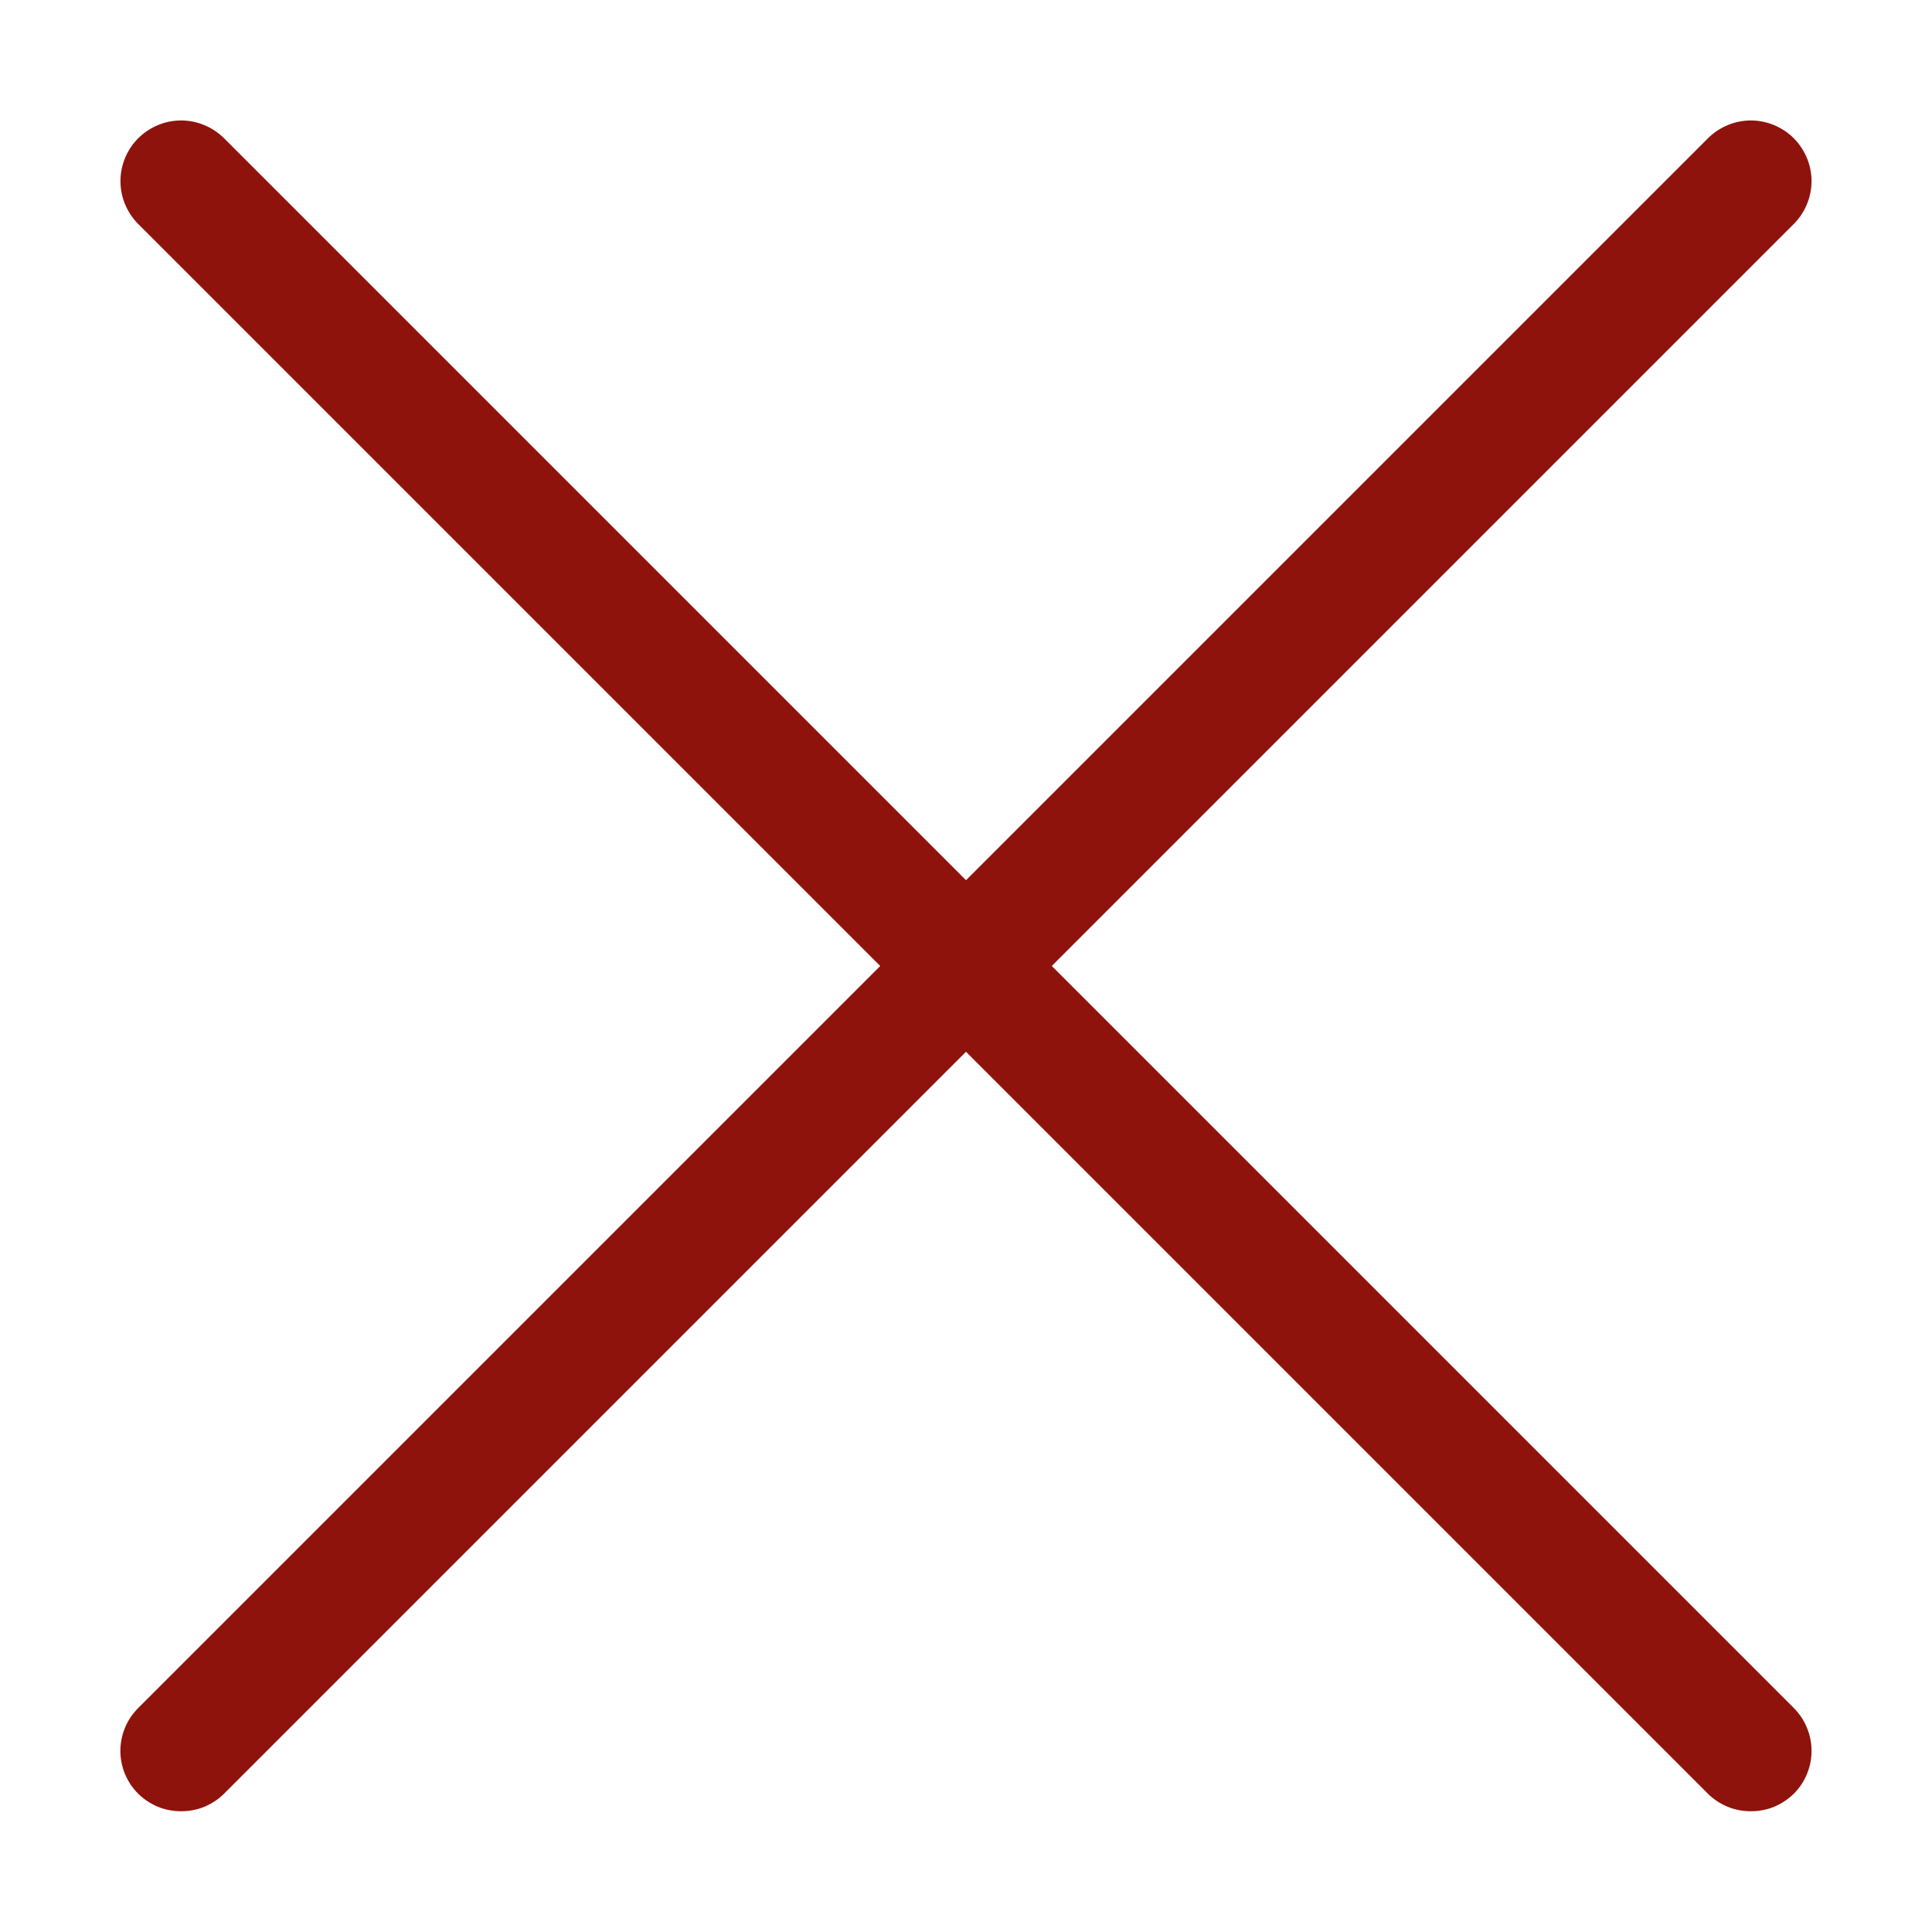
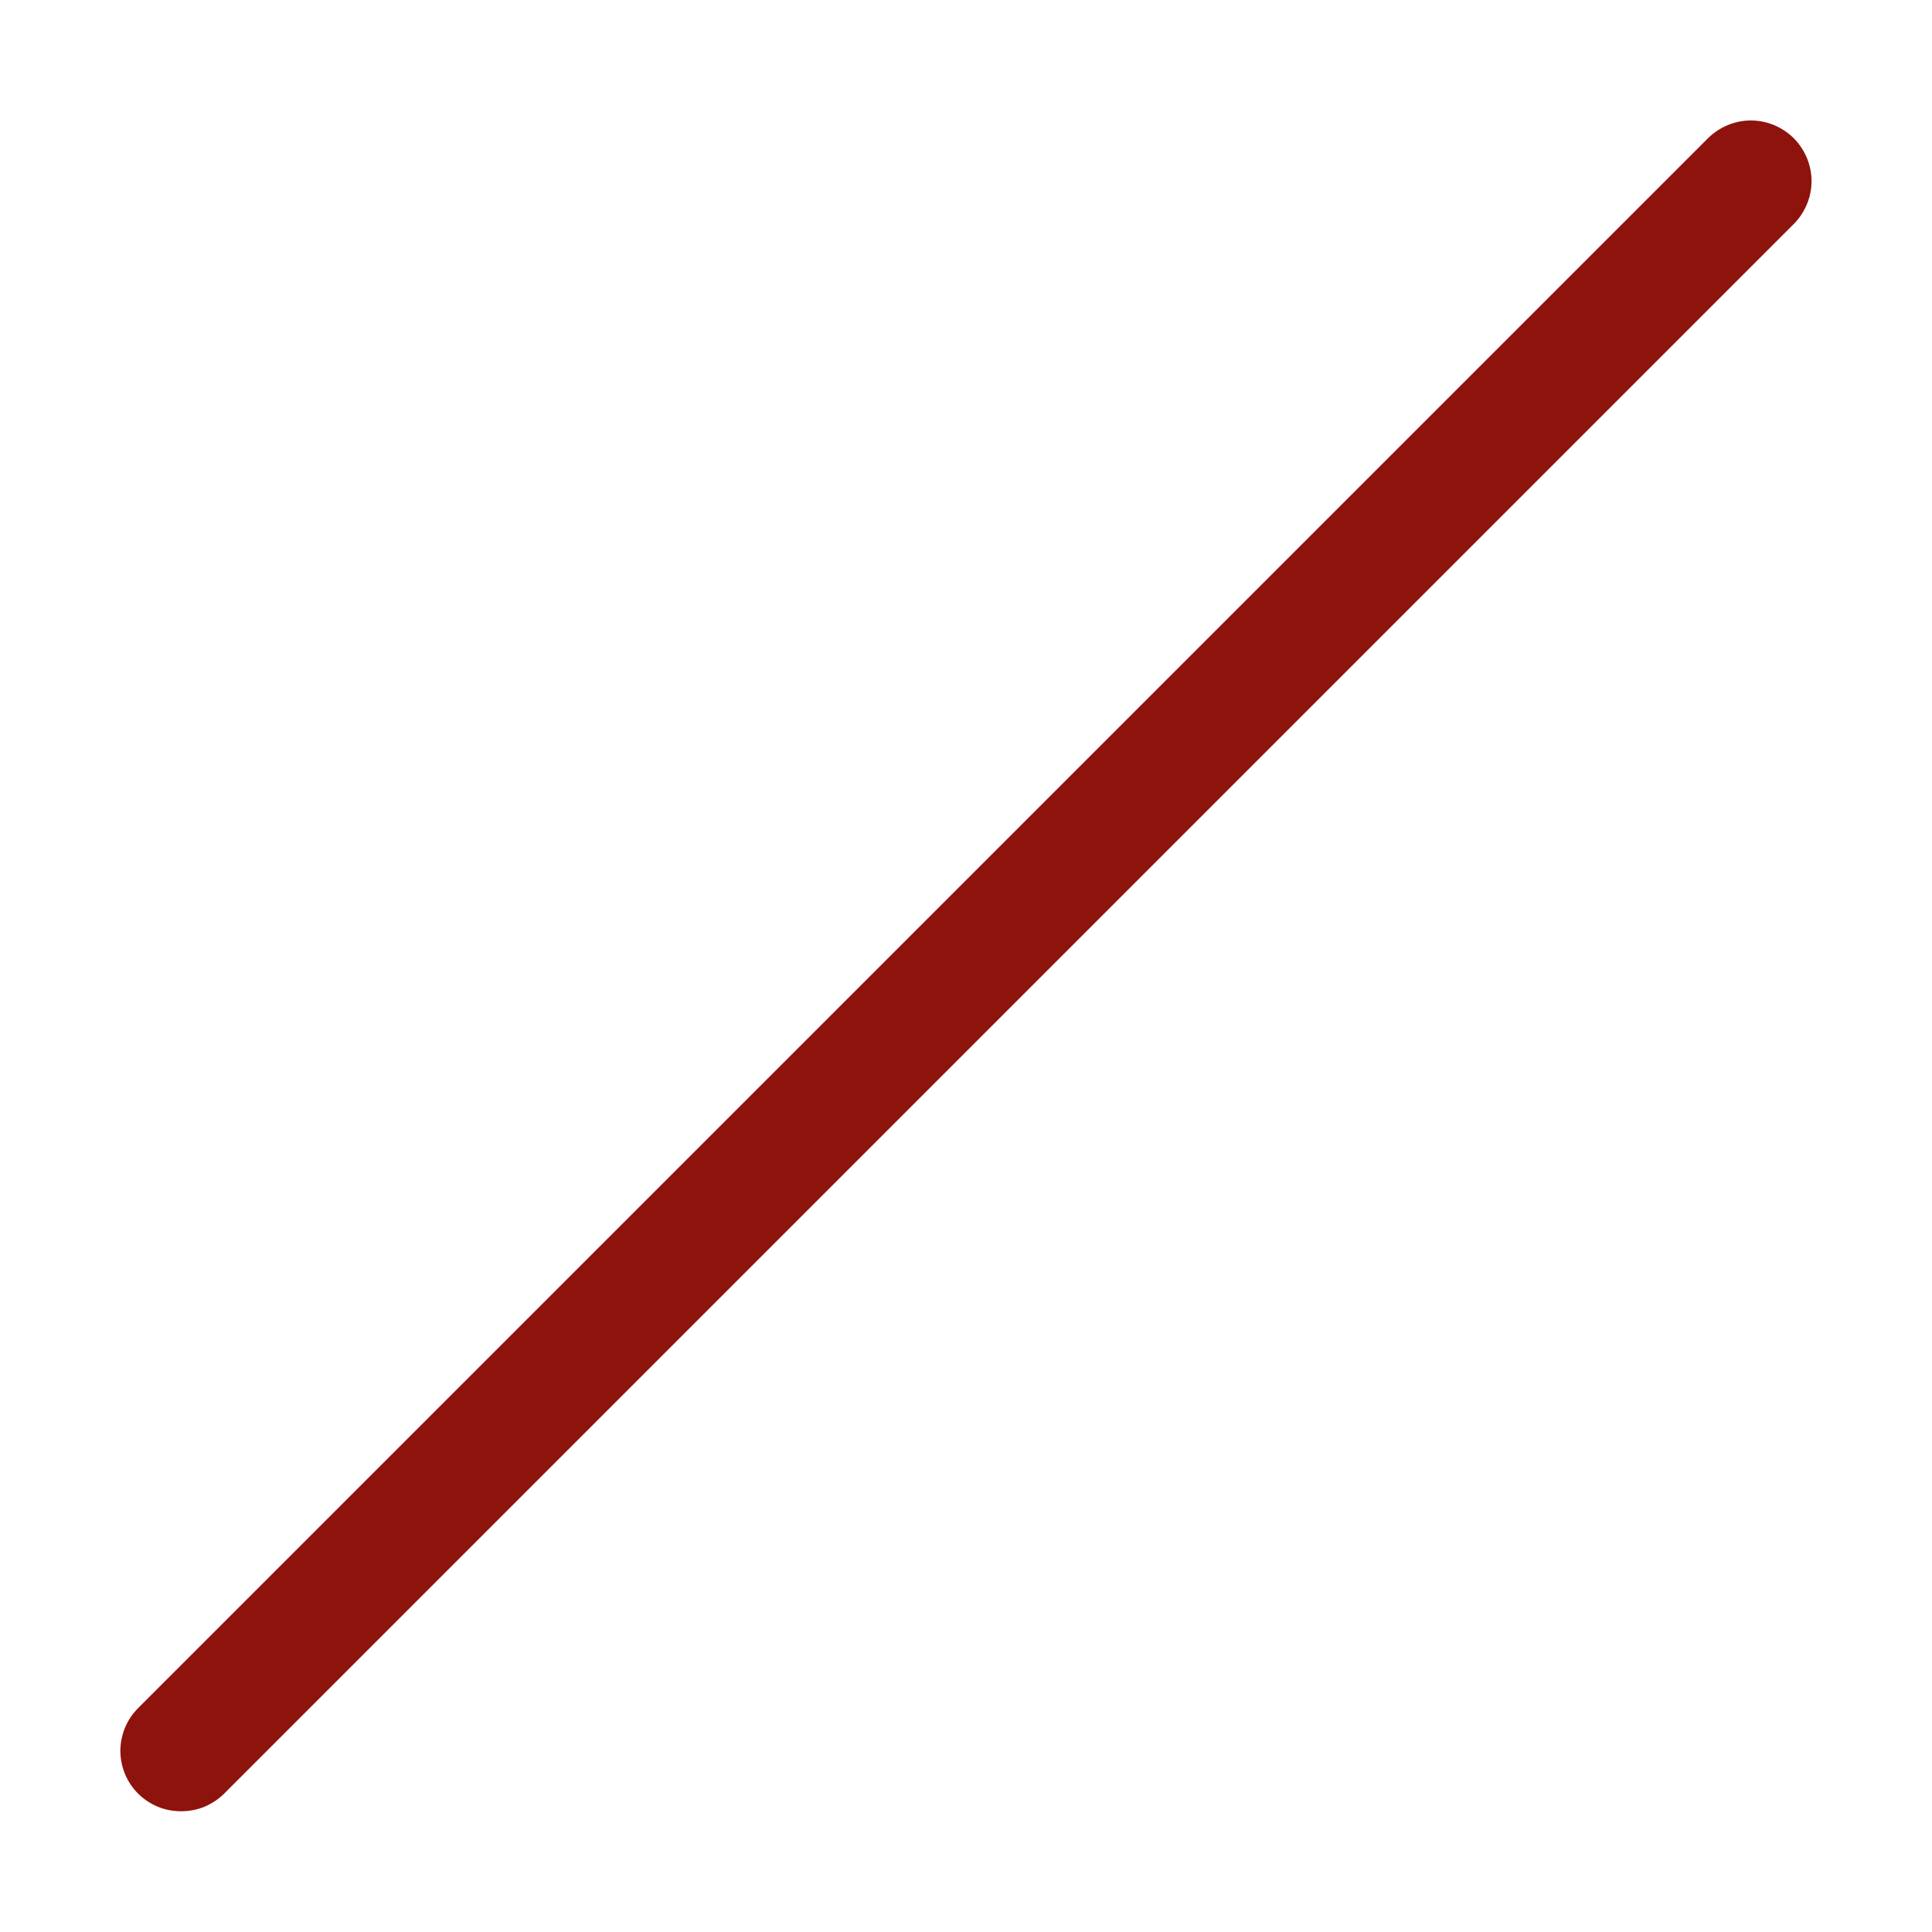
<svg xmlns="http://www.w3.org/2000/svg" width="20" height="20" viewBox="0 0 20 20" fill="none">
-   <path d="M18.125 18.75C18.043 18.75 17.961 18.735 17.885 18.704C17.809 18.672 17.739 18.627 17.681 18.569L1.431 2.319C1.313 2.201 1.247 2.041 1.247 1.875C1.247 1.709 1.313 1.549 1.431 1.431C1.549 1.314 1.708 1.247 1.875 1.247C2.041 1.247 2.201 1.314 2.319 1.431L18.569 17.681C18.627 17.739 18.674 17.808 18.705 17.885C18.737 17.961 18.753 18.043 18.753 18.125C18.753 18.207 18.737 18.289 18.705 18.365C18.674 18.442 18.627 18.511 18.569 18.569C18.51 18.627 18.441 18.672 18.365 18.704C18.289 18.735 18.207 18.75 18.125 18.75Z" fill="rgba(142,19,12,1)" />
  <path d="M1.875 18.75C1.793 18.75 1.711 18.735 1.635 18.704C1.559 18.672 1.49 18.627 1.431 18.569C1.373 18.511 1.326 18.442 1.294 18.365C1.263 18.289 1.246 18.207 1.246 18.125C1.246 18.043 1.263 17.961 1.294 17.885C1.326 17.808 1.373 17.739 1.431 17.681L17.681 1.431C17.799 1.314 17.959 1.247 18.125 1.247C18.291 1.247 18.451 1.314 18.569 1.431C18.686 1.549 18.753 1.709 18.753 1.875C18.753 2.041 18.686 2.201 18.569 2.319L2.319 18.569C2.26 18.627 2.191 18.672 2.115 18.704C2.039 18.735 1.957 18.75 1.875 18.75Z" fill="rgba(142,19,12,1)" />
</svg>